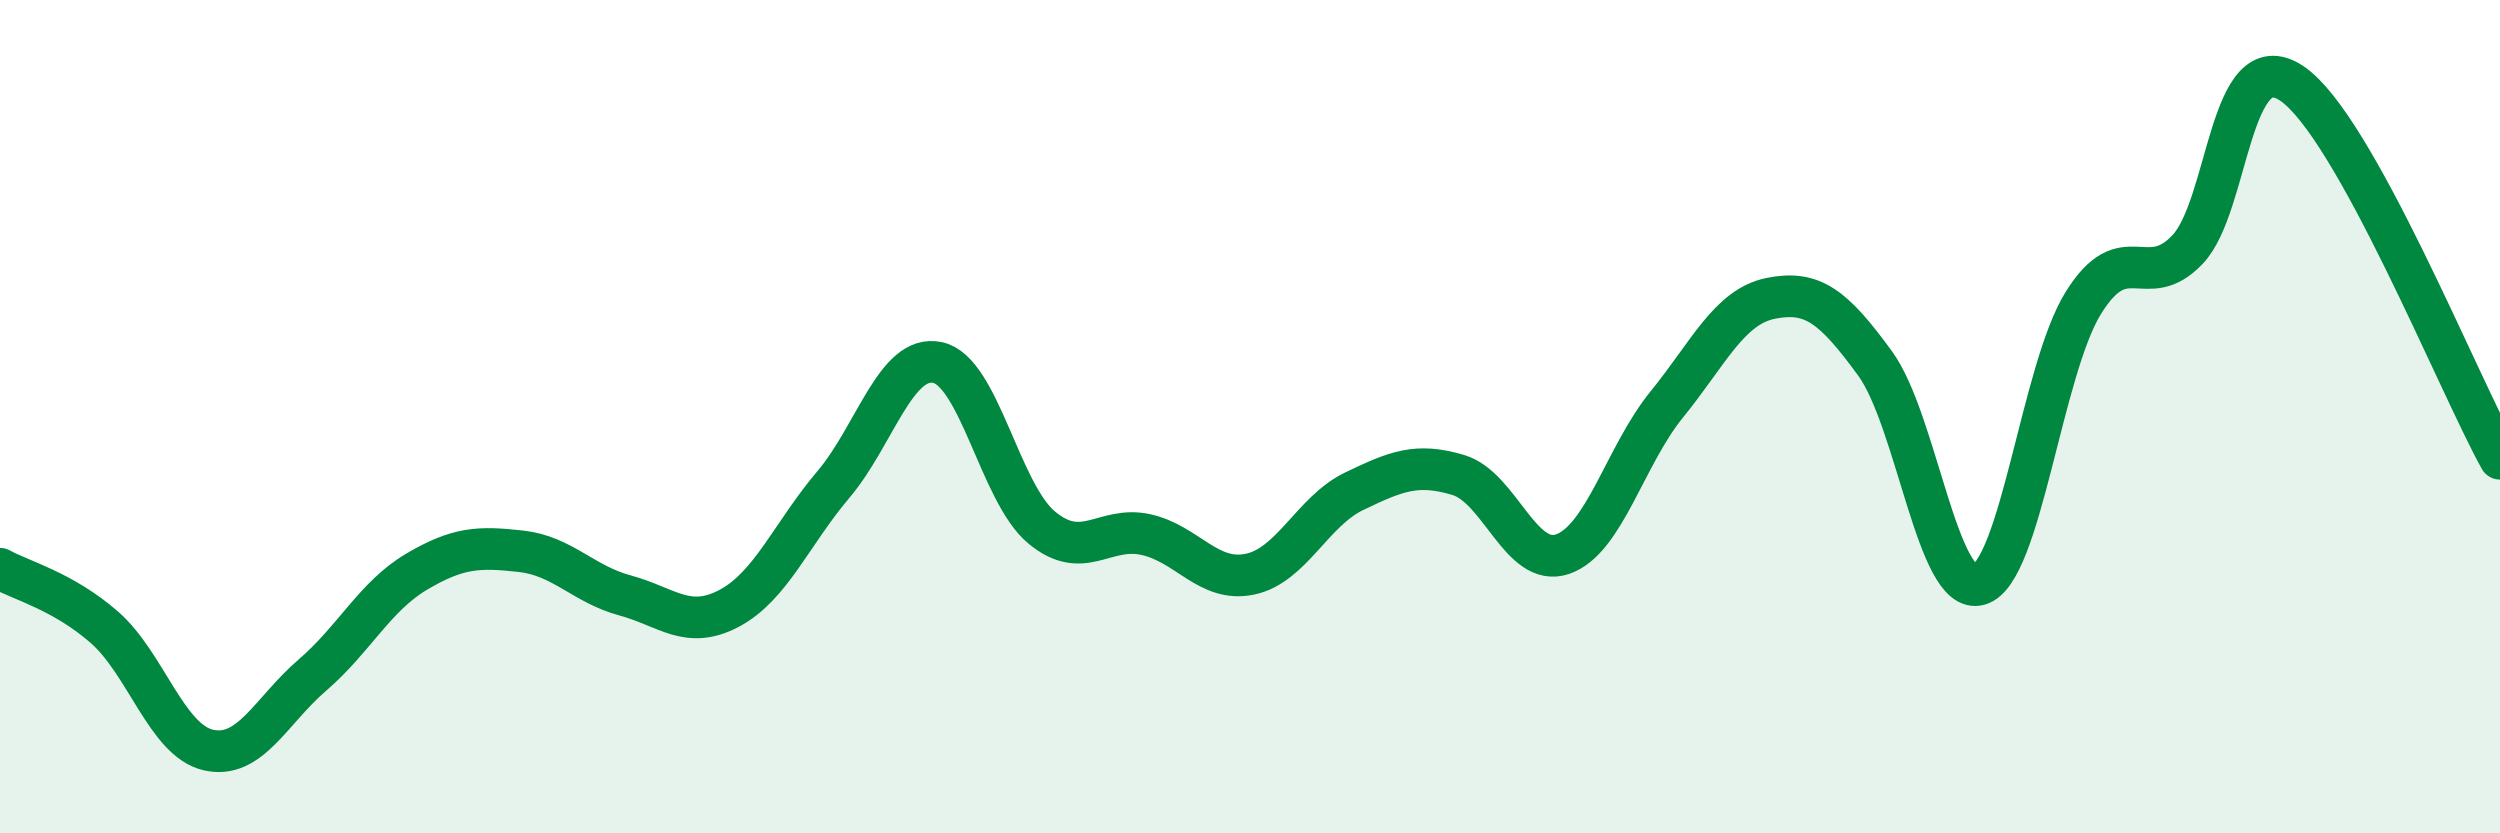
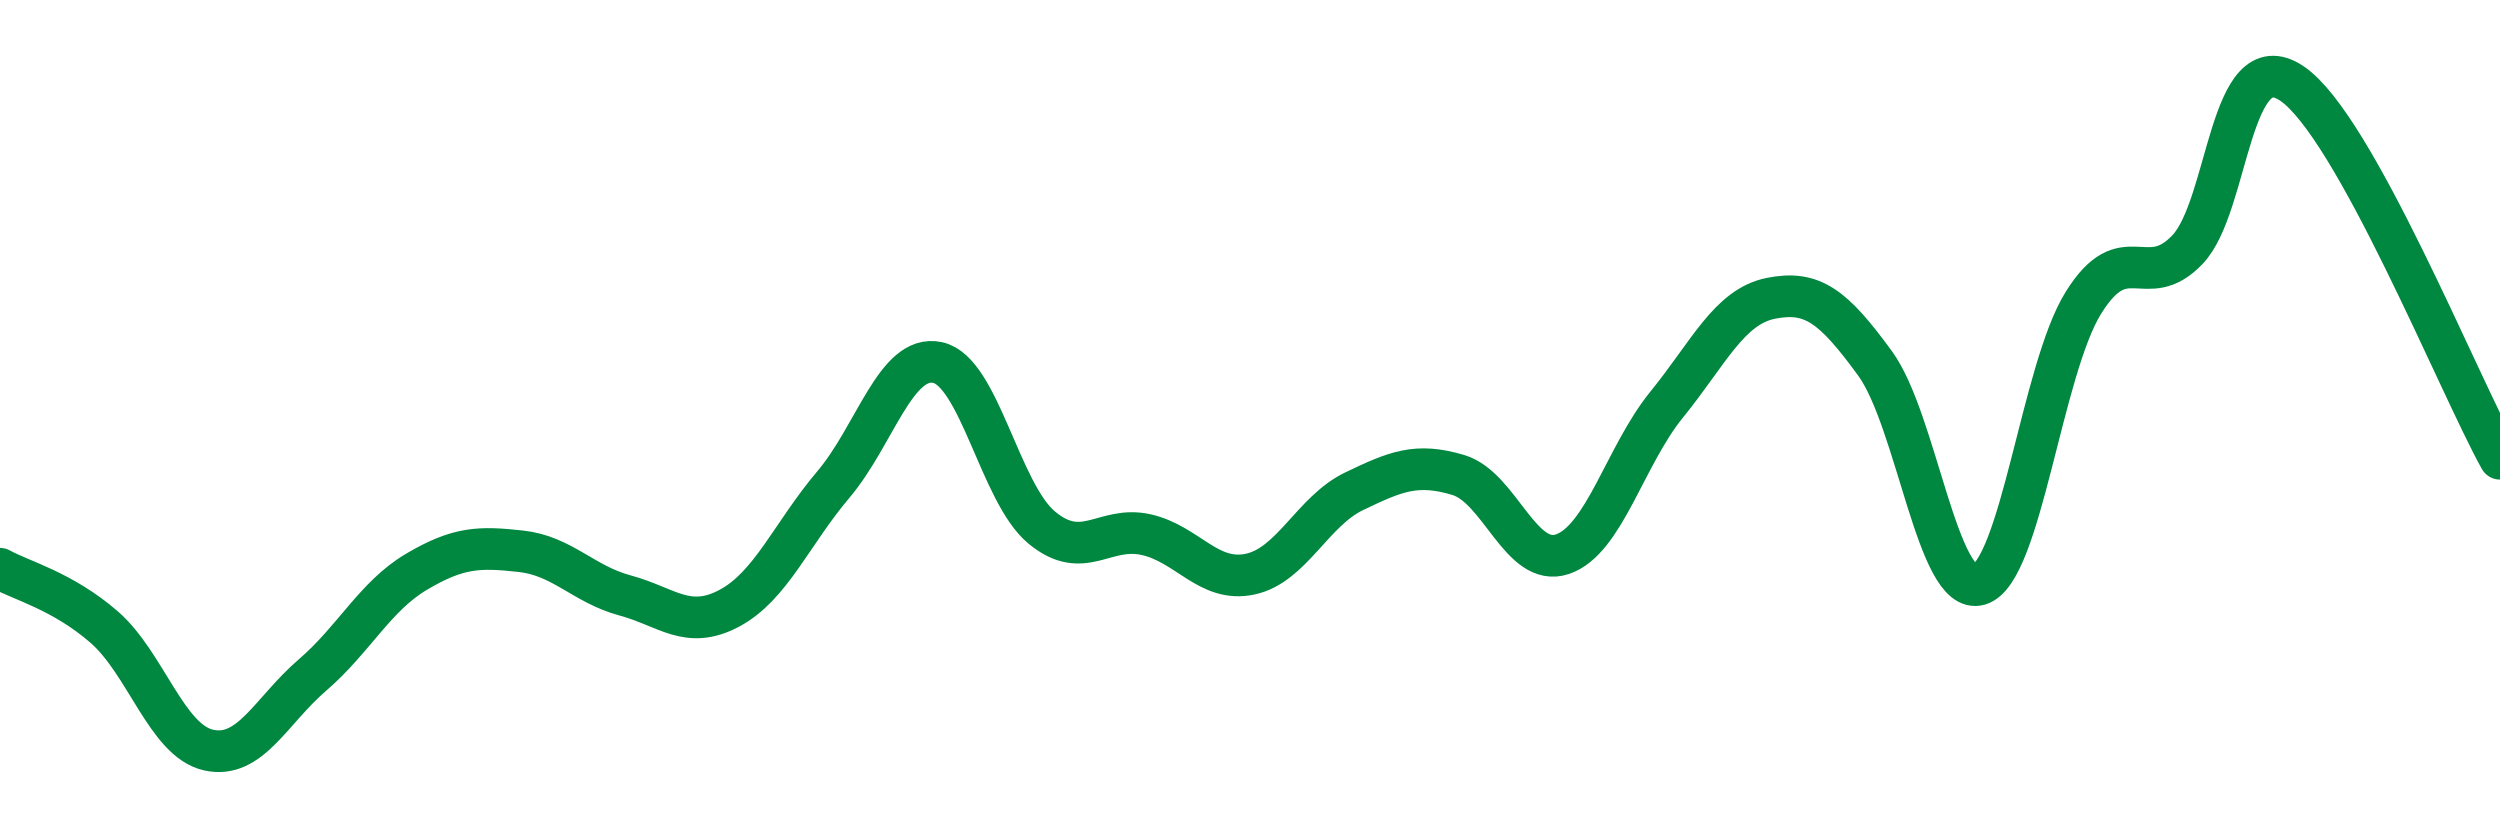
<svg xmlns="http://www.w3.org/2000/svg" width="60" height="20" viewBox="0 0 60 20">
-   <path d="M 0,13.65 C 0.5,13.93 1.5,14.18 2.5,15.05 C 3.5,15.92 4,17.77 5,18 C 6,18.23 6.5,17.06 7.5,16.2 C 8.5,15.34 9,14.31 10,13.72 C 11,13.13 11.5,13.12 12.5,13.23 C 13.5,13.34 14,14.02 15,14.29 C 16,14.56 16.5,15.13 17.5,14.6 C 18.5,14.07 19,12.81 20,11.63 C 21,10.45 21.5,8.49 22.5,8.7 C 23.5,8.91 24,11.83 25,12.66 C 26,13.49 26.5,12.61 27.5,12.83 C 28.5,13.05 29,13.99 30,13.78 C 31,13.57 31.5,12.27 32.5,11.79 C 33.5,11.31 34,11.1 35,11.4 C 36,11.7 36.5,13.64 37.5,13.3 C 38.5,12.96 39,10.94 40,9.71 C 41,8.48 41.5,7.36 42.5,7.16 C 43.5,6.96 44,7.35 45,8.72 C 46,10.09 46.5,14.32 47.5,14.03 C 48.5,13.74 49,8.88 50,7.27 C 51,5.66 51.5,7.04 52.5,5.99 C 53.5,4.94 53.5,1 55,2 C 56.5,3 59,9.21 60,11.01L60 20L0 20Z" fill="#008740" opacity="0.1" stroke-linecap="round" stroke-linejoin="round" />
  <path d="M 0,13.65 C 0.5,13.93 1.5,14.18 2.5,15.05 C 3.5,15.92 4,17.77 5,18 C 6,18.23 6.5,17.06 7.5,16.2 C 8.5,15.34 9,14.31 10,13.72 C 11,13.13 11.5,13.12 12.5,13.23 C 13.5,13.34 14,14.02 15,14.29 C 16,14.56 16.5,15.13 17.5,14.6 C 18.5,14.07 19,12.81 20,11.63 C 21,10.45 21.5,8.49 22.5,8.7 C 23.5,8.91 24,11.83 25,12.66 C 26,13.49 26.5,12.61 27.5,12.83 C 28.5,13.05 29,13.99 30,13.78 C 31,13.57 31.5,12.27 32.5,11.79 C 33.5,11.31 34,11.1 35,11.4 C 36,11.7 36.5,13.64 37.5,13.3 C 38.5,12.96 39,10.94 40,9.71 C 41,8.48 41.5,7.36 42.5,7.16 C 43.5,6.96 44,7.35 45,8.72 C 46,10.09 46.5,14.32 47.5,14.03 C 48.5,13.74 49,8.88 50,7.27 C 51,5.66 51.5,7.04 52.5,5.99 C 53.5,4.94 53.5,1 55,2 C 56.5,3 59,9.21 60,11.01" stroke="#008740" stroke-width="1" fill="none" stroke-linecap="round" stroke-linejoin="round" />
</svg>